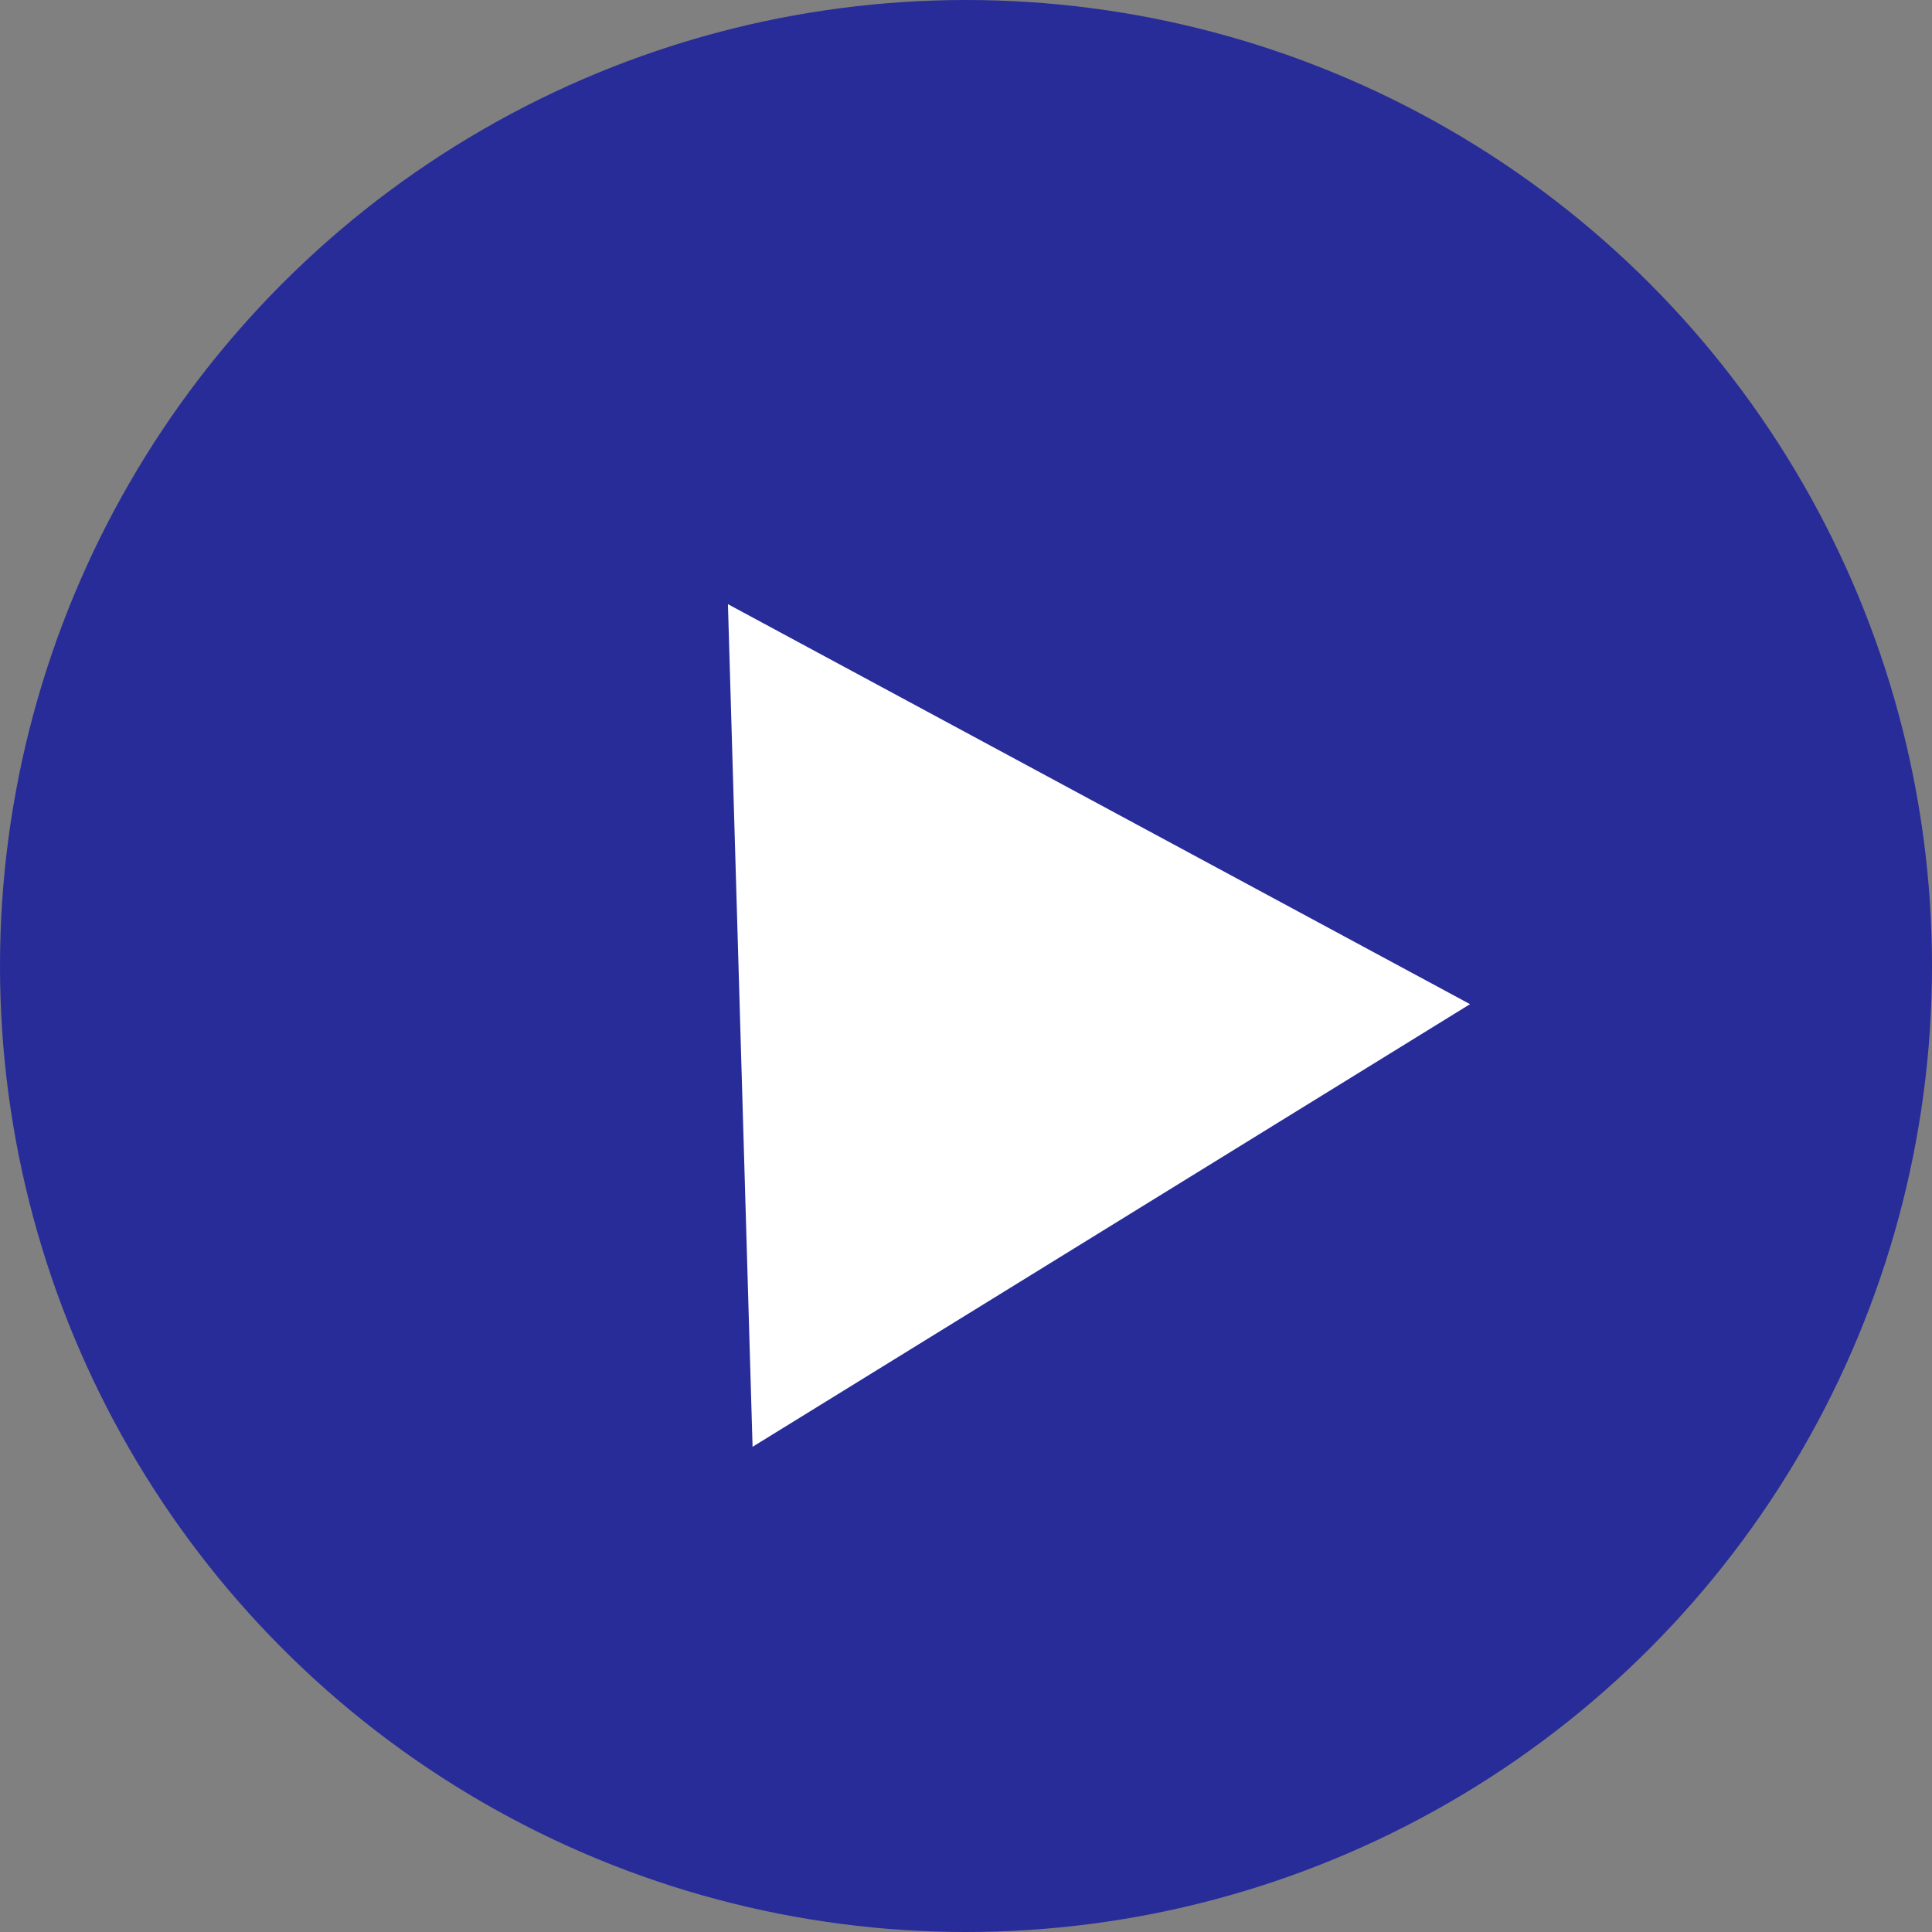
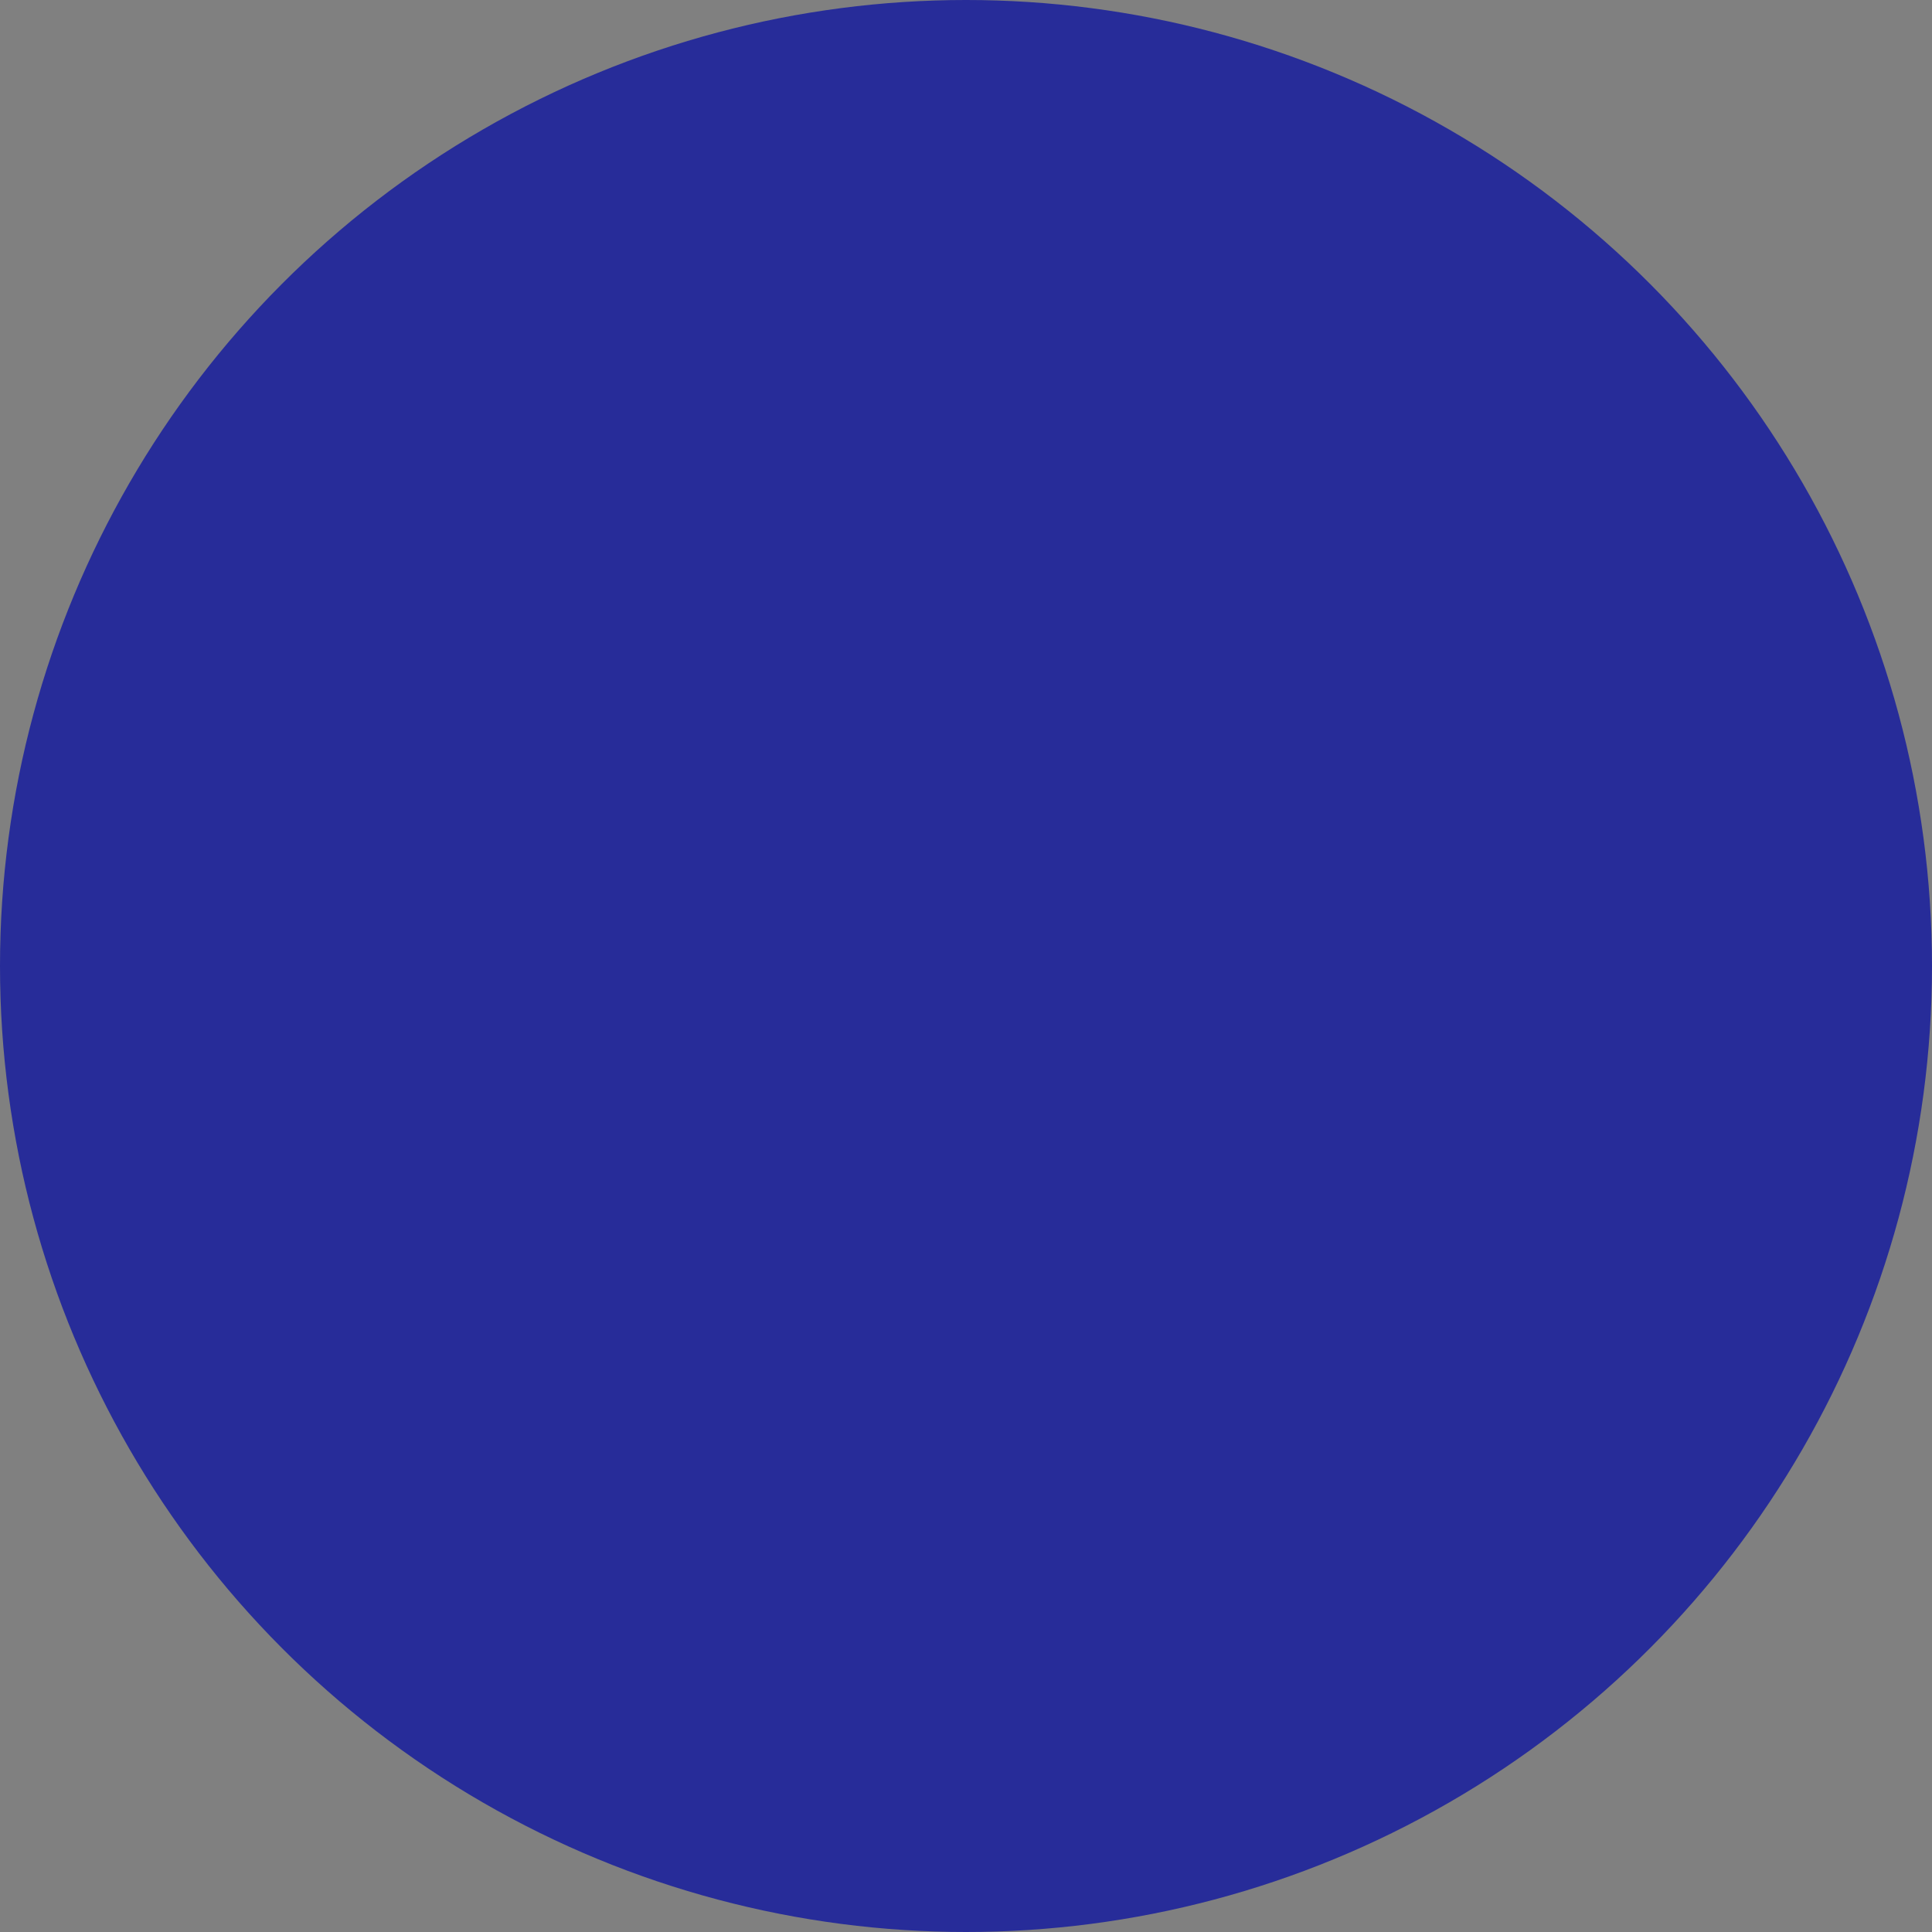
<svg xmlns="http://www.w3.org/2000/svg" width="36" height="36" viewBox="0 0 36 36" fill="none">
  <rect x="0" y="0" width="36" height="36" fill="#808080" stroke="none" />
  <circle cx="18" cy="18" r="18" fill="#272C99" />
-   <path d="M27.392 18.711L14.023 26.959L13.564 11.258L27.392 18.711Z" fill="white" />
</svg>